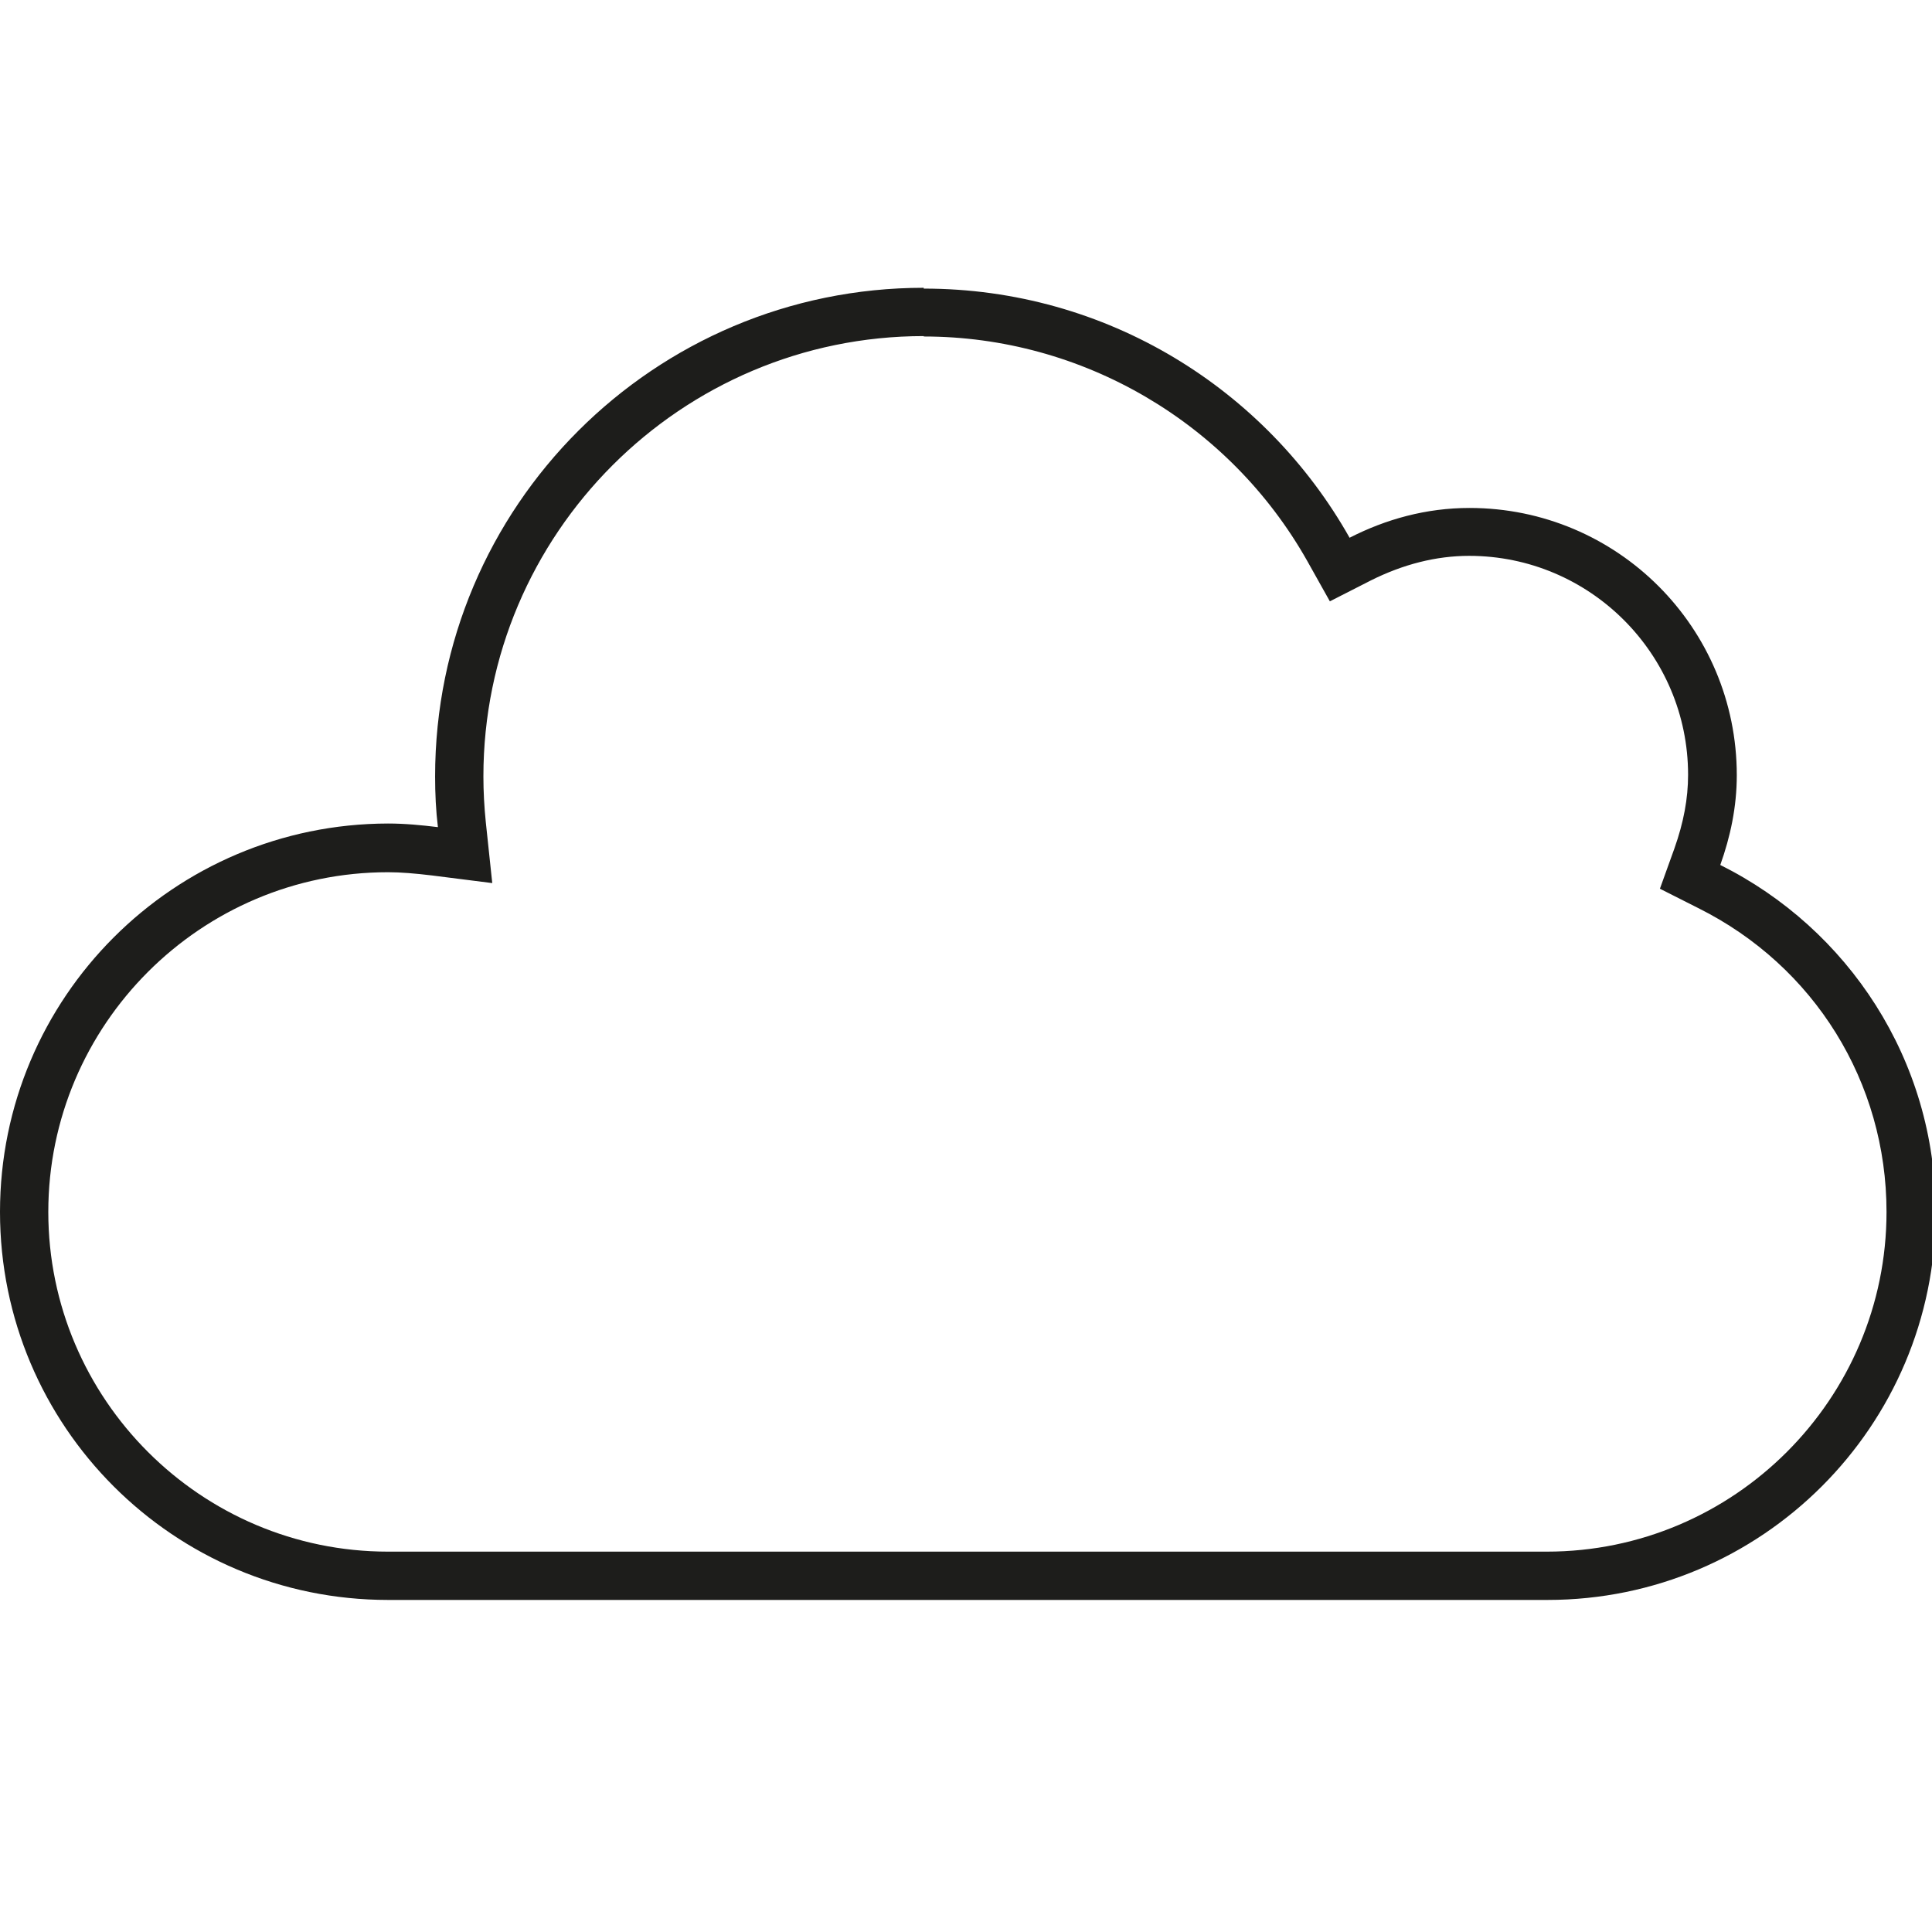
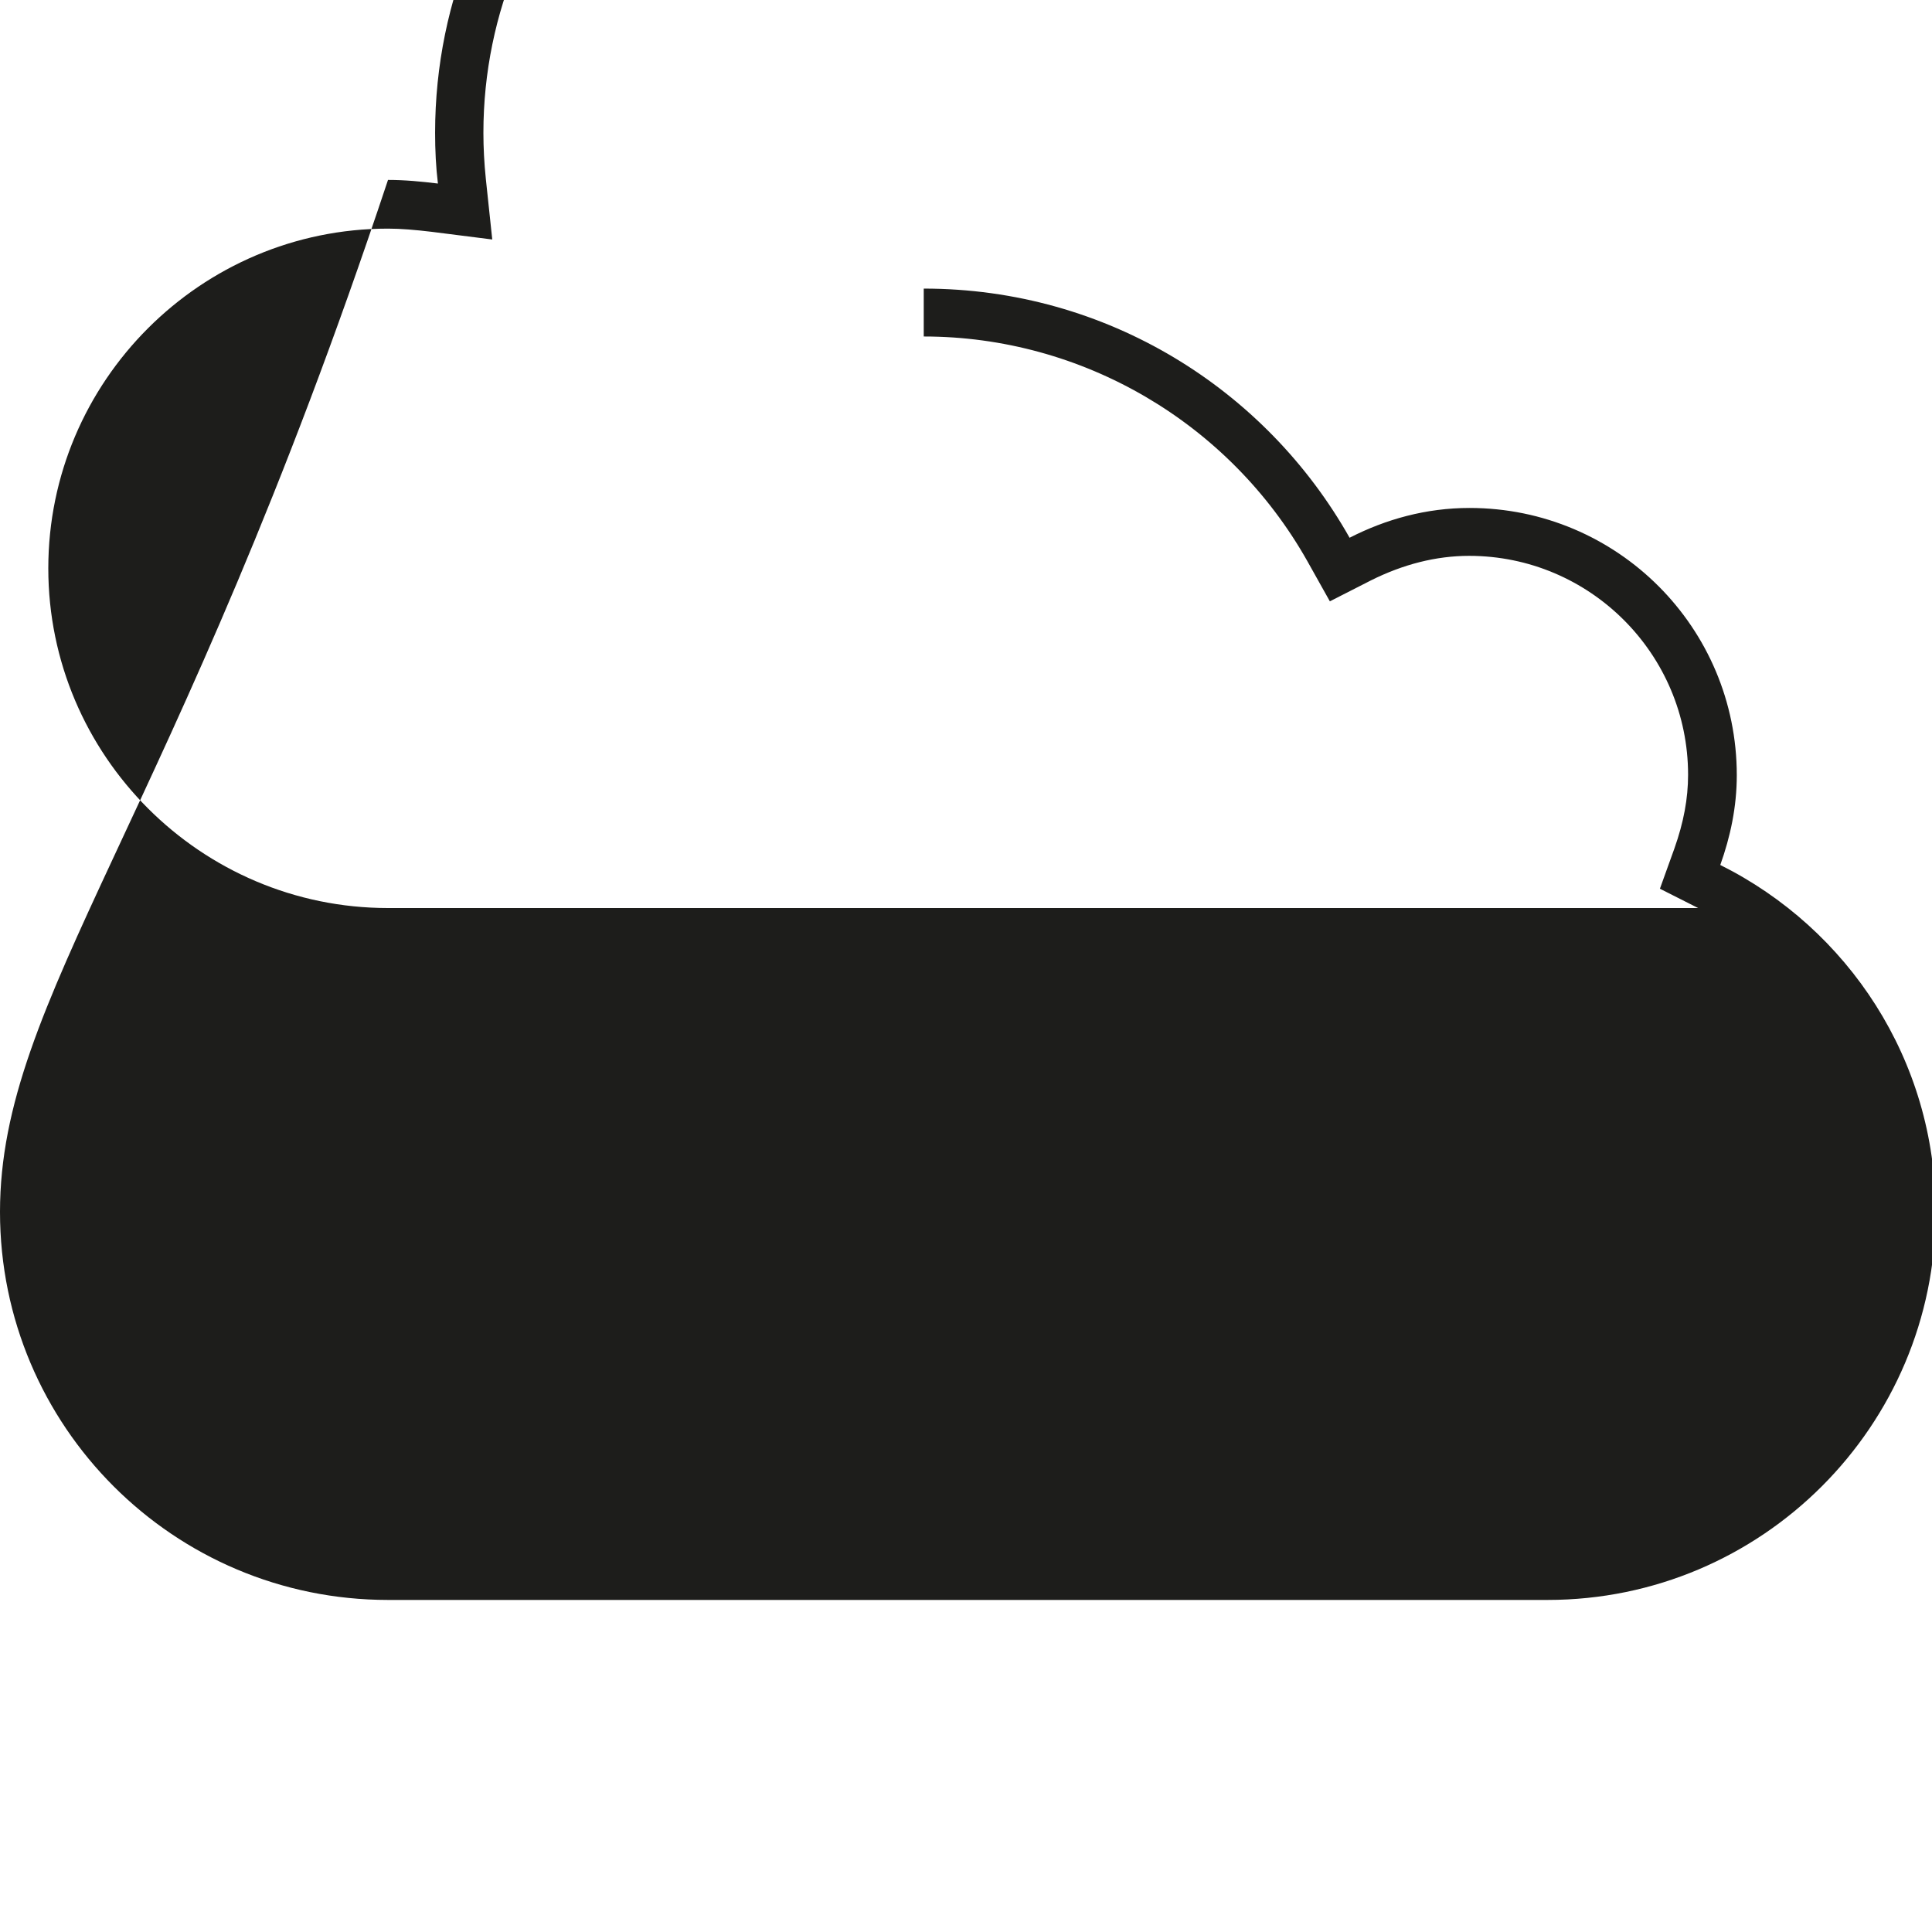
<svg xmlns="http://www.w3.org/2000/svg" id="Layer_1" data-name="Layer 1" viewBox="0 0 48 48">
  <defs>
    <style>
      .cls-1 {
        fill: #1d1d1b;
      }
    </style>
  </defs>
-   <path class="cls-1" d="m22.95,8.36c3.94,0,7.59,2.14,9.53,5.58l.56,1,1.02-.52c.8-.4,1.62-.61,2.44-.61,3,0,5.44,2.44,5.44,5.44,0,.59-.11,1.18-.34,1.83l-.36,1,.95.48c2.89,1.44,4.68,4.33,4.68,7.55,0,4.65-3.79,8.44-8.44,8.44H9.64c-4.65,0-8.44-3.79-8.44-8.44s3.79-8.44,8.44-8.44c.32,0,.67.03,1.09.08l1.5.19-.16-1.51c-.04-.39-.06-.77-.06-1.14,0-6.03,4.91-10.94,10.94-10.94m0-1.2c-6.7,0-12.14,5.43-12.14,12.14,0,.43.02.85.07,1.26-.41-.05-.82-.09-1.24-.09C4.32,20.47,0,24.78,0,30.11s4.32,9.64,9.64,9.64h28.81c5.32,0,9.64-4.32,9.64-9.64,0-3.78-2.18-7.04-5.35-8.62.25-.7.41-1.44.41-2.23,0-3.67-2.97-6.64-6.64-6.64-1.08,0-2.08.28-2.98.74-2.08-3.69-6.03-6.19-10.58-6.19h0Z" />
+   <path class="cls-1" d="m22.95,8.36c3.94,0,7.59,2.14,9.53,5.58l.56,1,1.02-.52c.8-.4,1.62-.61,2.44-.61,3,0,5.44,2.44,5.44,5.44,0,.59-.11,1.18-.34,1.83l-.36,1,.95.48H9.64c-4.65,0-8.44-3.79-8.44-8.44s3.79-8.44,8.44-8.44c.32,0,.67.03,1.09.08l1.5.19-.16-1.51c-.04-.39-.06-.77-.06-1.14,0-6.03,4.91-10.94,10.94-10.94m0-1.2c-6.7,0-12.14,5.43-12.14,12.14,0,.43.02.85.07,1.26-.41-.05-.82-.09-1.24-.09C4.32,20.47,0,24.78,0,30.11s4.32,9.64,9.64,9.64h28.81c5.32,0,9.64-4.32,9.64-9.64,0-3.78-2.18-7.04-5.35-8.62.25-.7.41-1.44.41-2.23,0-3.67-2.97-6.64-6.64-6.64-1.08,0-2.08.28-2.98.74-2.08-3.69-6.03-6.19-10.58-6.19h0Z" />
</svg>